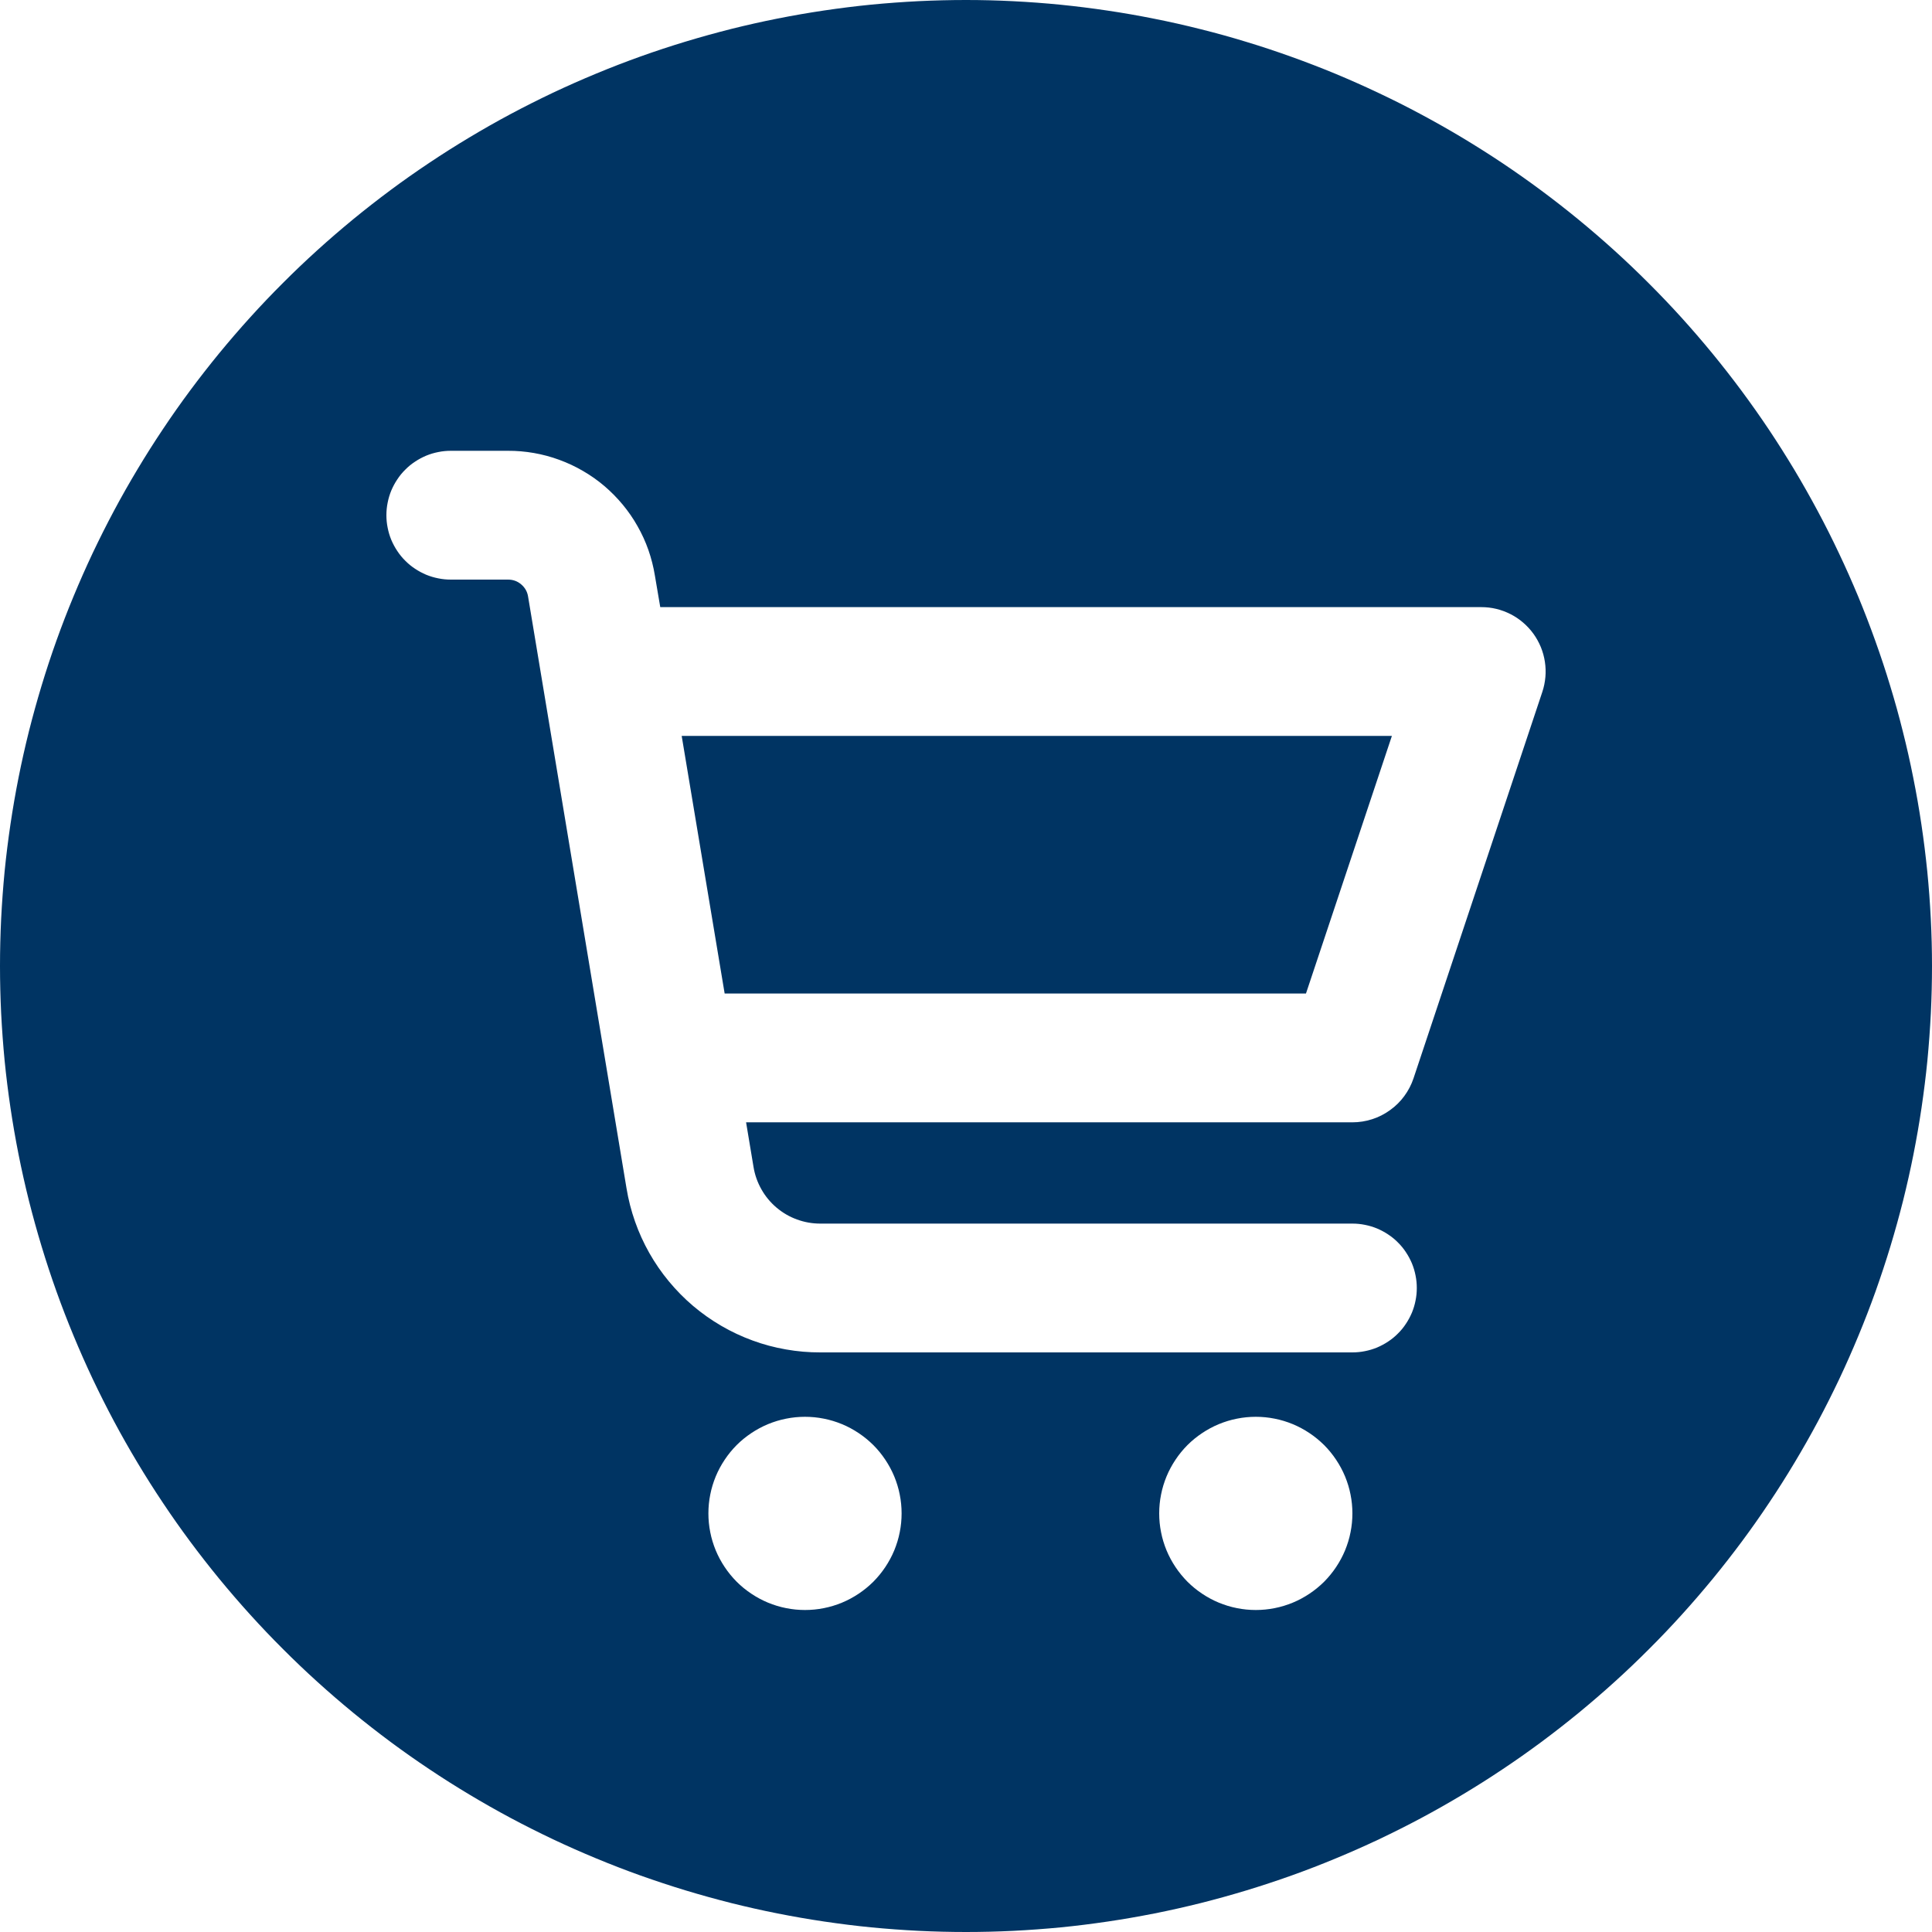
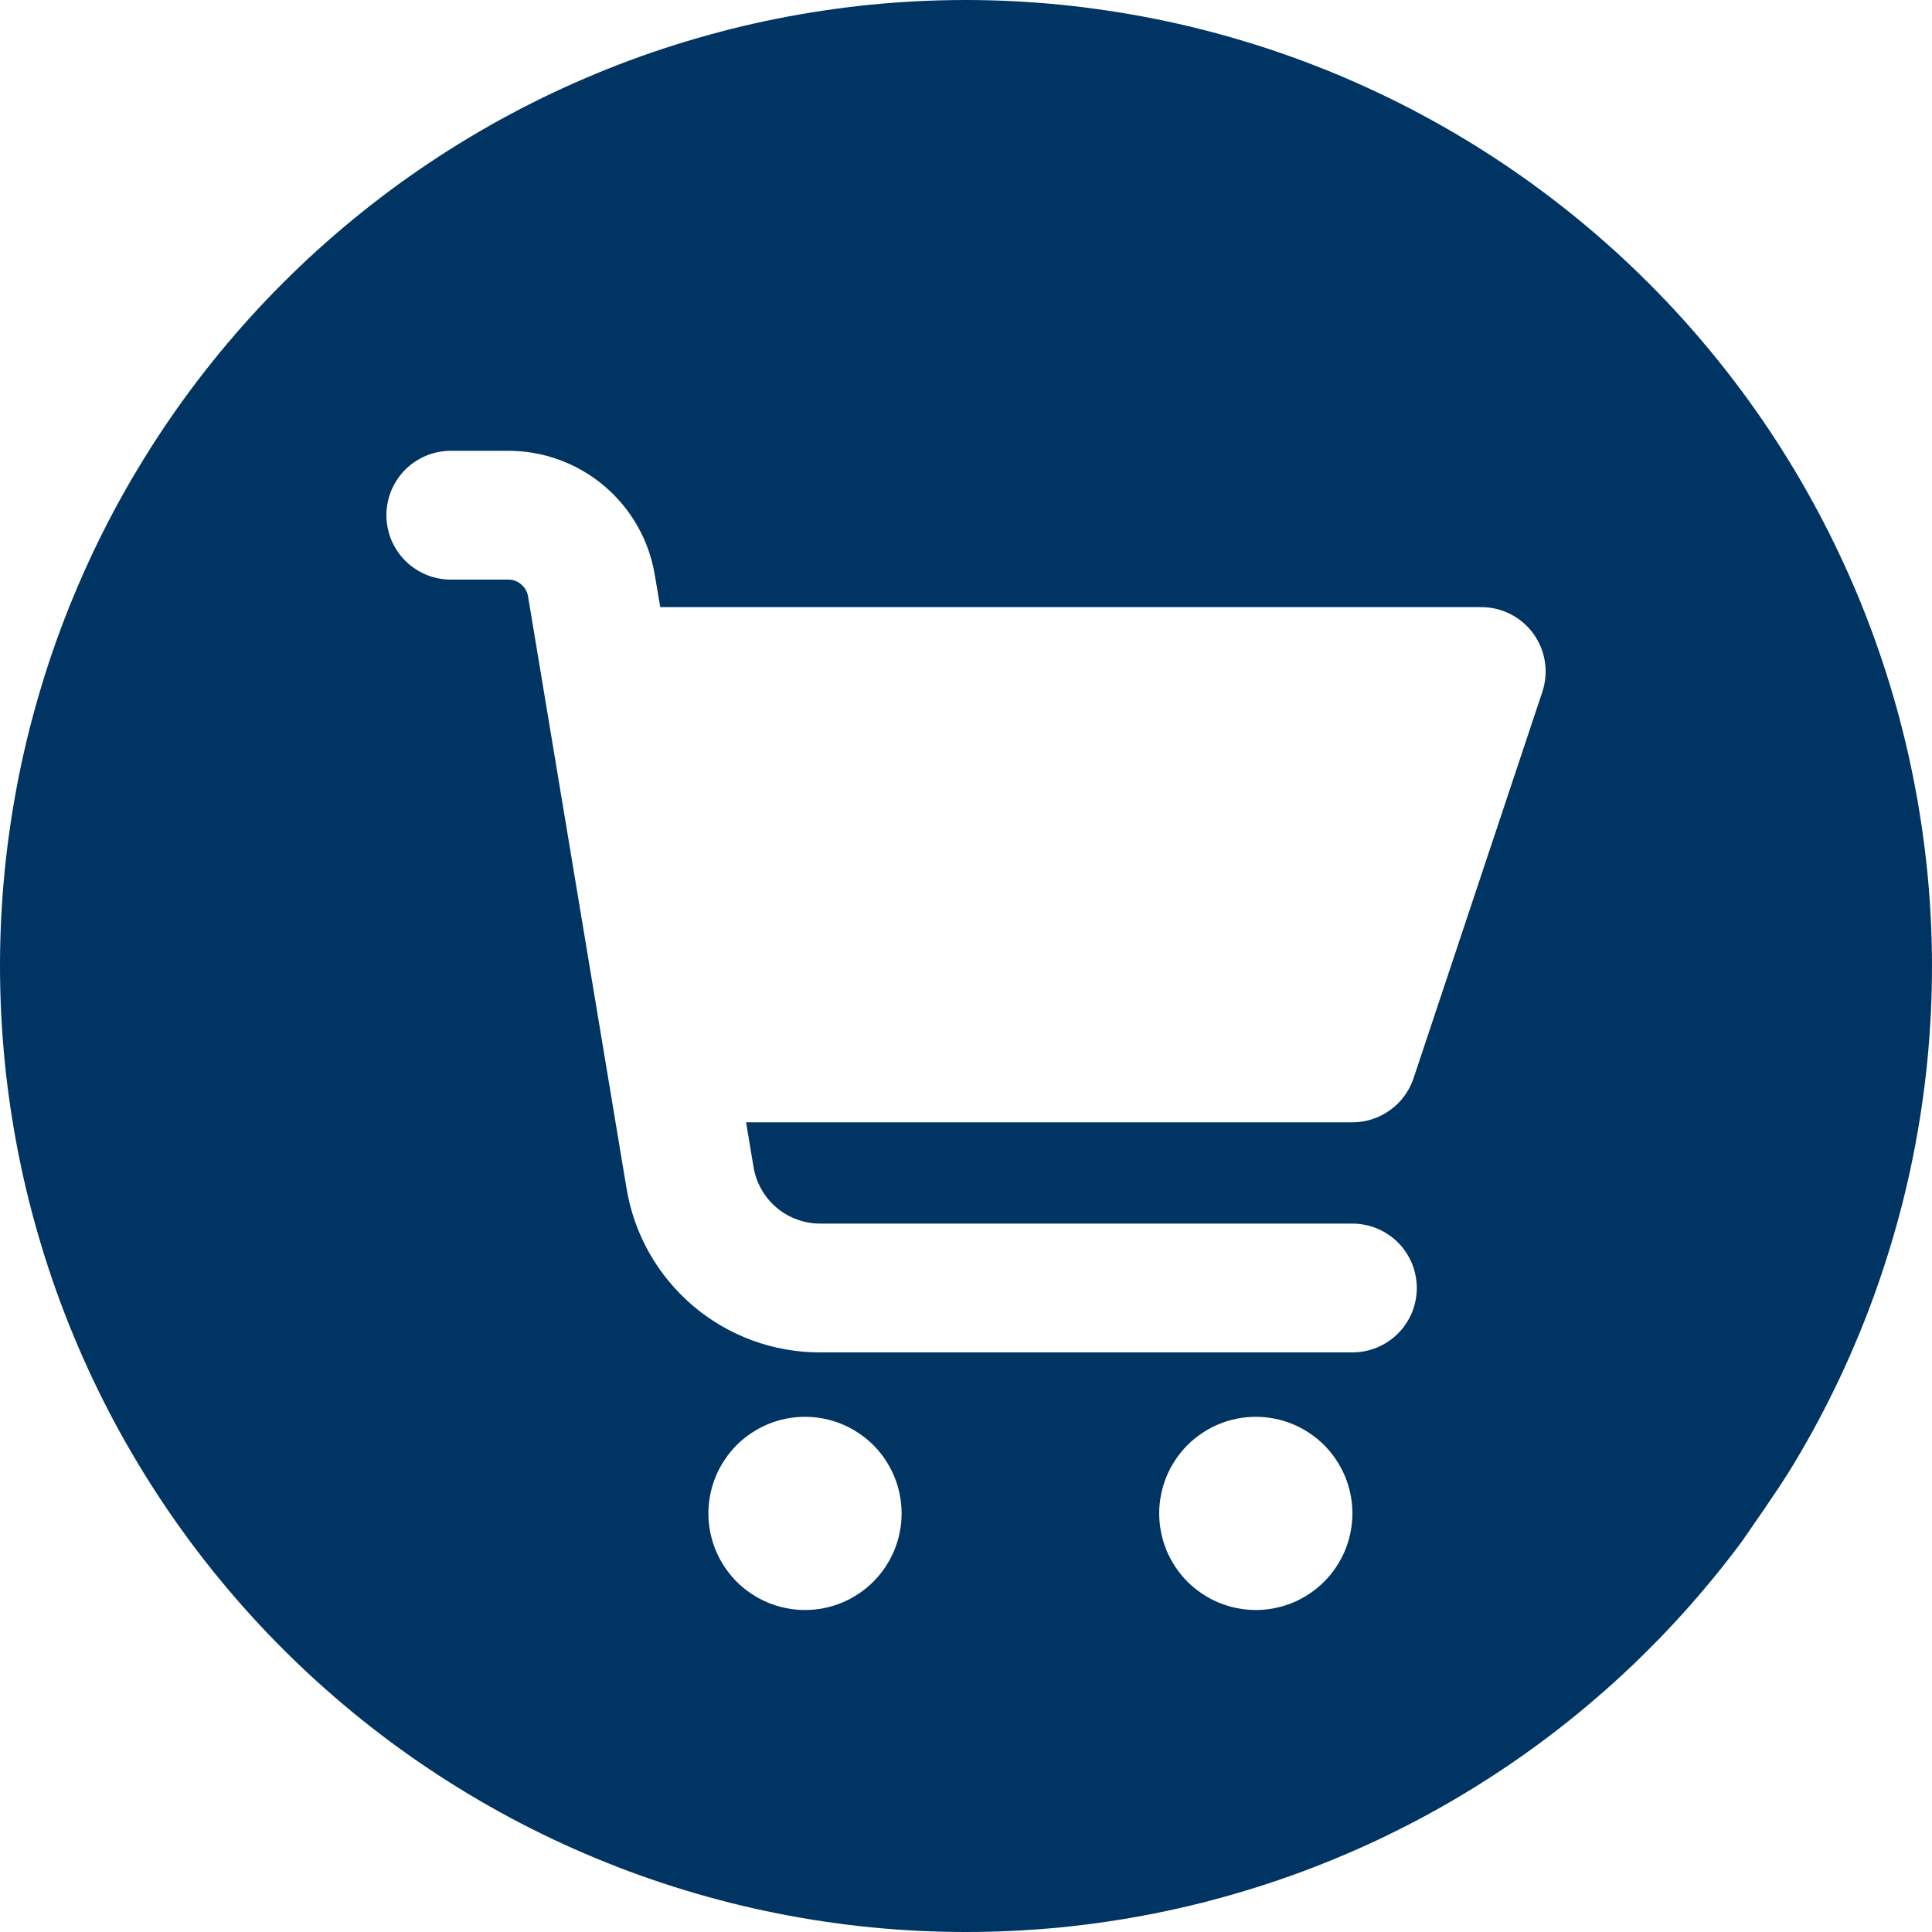
<svg xmlns="http://www.w3.org/2000/svg" width="200" zoomAndPan="magnify" viewBox="0 0 150 150" height="200" preserveAspectRatio="xMidYMid meet" version="1.2">
  <g id="0c7173464c">
-     <path style=" stroke:none;fill-rule:nonzero;fill:#003463;fill-opacity:1;" d="M 56.262 77.137 L 101.395 77.137 L 108.066 57.137 L 52.926 57.137 Z M 56.262 77.137 " />
-     <path style=" stroke:none;fill-rule:nonzero;fill:#003463;fill-opacity:1;" d="M 75 0 C 73.773 0 72.547 0.031 71.32 0.09 C 70.094 0.152 68.871 0.242 67.648 0.359 C 66.426 0.48 65.211 0.633 63.996 0.812 C 62.781 0.992 61.57 1.203 60.367 1.441 C 59.164 1.68 57.969 1.949 56.777 2.246 C 55.586 2.547 54.402 2.875 53.23 3.23 C 52.055 3.586 50.891 3.969 49.734 4.383 C 48.578 4.797 47.434 5.238 46.297 5.711 C 45.164 6.18 44.043 6.676 42.934 7.199 C 41.824 7.727 40.727 8.277 39.645 8.855 C 38.562 9.434 37.496 10.039 36.441 10.672 C 35.391 11.301 34.352 11.957 33.332 12.641 C 32.312 13.32 31.309 14.027 30.324 14.758 C 29.336 15.492 28.371 16.246 27.422 17.023 C 26.473 17.805 25.543 18.605 24.633 19.43 C 23.723 20.254 22.836 21.098 21.969 21.969 C 21.098 22.836 20.254 23.723 19.43 24.633 C 18.605 25.543 17.805 26.473 17.023 27.422 C 16.246 28.371 15.492 29.336 14.758 30.324 C 14.027 31.309 13.32 32.312 12.641 33.332 C 11.957 34.352 11.301 35.391 10.672 36.441 C 10.039 37.496 9.434 38.562 8.855 39.645 C 8.277 40.727 7.727 41.824 7.199 42.934 C 6.676 44.043 6.18 45.164 5.711 46.297 C 5.238 47.434 4.797 48.578 4.383 49.734 C 3.969 50.891 3.586 52.055 3.23 53.23 C 2.875 54.402 2.547 55.586 2.246 56.777 C 1.949 57.969 1.68 59.164 1.441 60.367 C 1.203 61.57 0.992 62.781 0.812 63.996 C 0.633 65.211 0.48 66.426 0.359 67.648 C 0.242 68.871 0.152 70.094 0.09 71.32 C 0.031 72.547 0 73.773 0 75 C 0 76.227 0.031 77.453 0.09 78.68 C 0.152 79.906 0.242 81.129 0.359 82.352 C 0.48 83.574 0.633 84.789 0.812 86.004 C 0.992 87.219 1.203 88.43 1.441 89.633 C 1.68 90.836 1.949 92.031 2.246 93.223 C 2.547 94.414 2.875 95.598 3.23 96.77 C 3.586 97.945 3.969 99.109 4.383 100.266 C 4.797 101.422 5.238 102.566 5.711 103.703 C 6.18 104.836 6.676 105.957 7.199 107.066 C 7.727 108.176 8.277 109.273 8.855 110.355 C 9.434 111.438 10.039 112.504 10.672 113.559 C 11.301 114.609 11.957 115.648 12.641 116.668 C 13.32 117.688 14.027 118.691 14.758 119.676 C 15.492 120.664 16.246 121.629 17.023 122.578 C 17.805 123.527 18.605 124.457 19.43 125.367 C 20.254 126.277 21.098 127.164 21.969 128.031 C 22.836 128.902 23.723 129.746 24.633 130.57 C 25.543 131.395 26.473 132.195 27.422 132.977 C 28.371 133.754 29.336 134.508 30.324 135.242 C 31.309 135.973 32.312 136.68 33.332 137.359 C 34.352 138.043 35.391 138.699 36.441 139.328 C 37.496 139.961 38.562 140.566 39.645 141.145 C 40.727 141.723 41.824 142.273 42.934 142.801 C 44.043 143.324 45.164 143.82 46.297 144.289 C 47.434 144.762 48.578 145.203 49.734 145.617 C 50.891 146.027 52.055 146.414 53.23 146.77 C 54.402 147.125 55.586 147.453 56.777 147.754 C 57.969 148.051 59.164 148.32 60.367 148.559 C 61.57 148.797 62.781 149.008 63.996 149.188 C 65.211 149.367 66.426 149.52 67.648 149.641 C 68.871 149.758 70.094 149.848 71.32 149.91 C 72.547 149.969 73.773 150 75 150 C 76.227 150 77.453 149.969 78.68 149.91 C 79.906 149.848 81.129 149.758 82.352 149.641 C 83.574 149.52 84.789 149.367 86.004 149.188 C 87.219 149.008 88.43 148.797 89.633 148.559 C 90.836 148.32 92.031 148.051 93.223 147.754 C 94.414 147.453 95.598 147.125 96.77 146.77 C 97.945 146.414 99.109 146.027 100.266 145.617 C 101.422 145.203 102.566 144.762 103.703 144.289 C 104.836 143.82 105.957 143.324 107.066 142.801 C 108.176 142.273 109.273 141.723 110.355 141.145 C 111.438 140.566 112.504 139.961 113.559 139.328 C 114.609 138.699 115.648 138.043 116.668 137.359 C 117.688 136.68 118.691 135.973 119.676 135.242 C 120.664 134.508 121.629 133.754 122.578 132.977 C 123.527 132.195 124.457 131.395 125.367 130.57 C 126.277 129.746 127.164 128.902 128.031 128.031 C 128.902 127.164 129.746 126.277 130.57 125.367 C 131.395 124.457 132.195 123.527 132.977 122.578 C 133.754 121.629 134.508 120.664 135.242 119.676 C 135.973 118.691 136.68 117.688 137.359 116.668 C 138.043 115.648 138.699 114.609 139.328 113.559 C 139.961 112.504 140.566 111.438 141.145 110.355 C 141.723 109.273 142.273 108.176 142.801 107.066 C 143.324 105.957 143.82 104.836 144.289 103.703 C 144.762 102.566 145.203 101.422 145.617 100.266 C 146.027 99.109 146.414 97.945 146.77 96.77 C 147.125 95.598 147.453 94.414 147.754 93.223 C 148.051 92.031 148.32 90.836 148.559 89.633 C 148.797 88.43 149.008 87.219 149.188 86.004 C 149.367 84.789 149.52 83.574 149.641 82.352 C 149.758 81.129 149.848 79.906 149.91 78.68 C 149.969 77.453 150 76.227 150 75 C 150 73.773 149.969 72.547 149.906 71.32 C 149.844 70.094 149.754 68.871 149.633 67.652 C 149.508 66.43 149.359 65.215 149.176 64 C 148.996 62.785 148.785 61.578 148.543 60.375 C 148.305 59.172 148.035 57.973 147.734 56.785 C 147.438 55.594 147.109 54.41 146.75 53.238 C 146.395 52.062 146.008 50.898 145.594 49.746 C 145.18 48.59 144.738 47.445 144.27 46.312 C 143.797 45.18 143.301 44.059 142.773 42.949 C 142.25 41.84 141.699 40.742 141.117 39.66 C 140.539 38.582 139.934 37.512 139.305 36.461 C 138.672 35.41 138.016 34.371 137.336 33.352 C 136.652 32.332 135.945 31.328 135.215 30.344 C 134.484 29.359 133.727 28.391 132.949 27.441 C 132.172 26.496 131.371 25.566 130.547 24.656 C 129.723 23.746 128.875 22.859 128.008 21.992 C 127.141 21.125 126.254 20.277 125.344 19.453 C 124.434 18.629 123.504 17.828 122.559 17.051 C 121.609 16.273 120.641 15.516 119.656 14.785 C 118.672 14.055 117.668 13.348 116.648 12.664 C 115.629 11.984 114.59 11.328 113.539 10.695 C 112.488 10.066 111.418 9.461 110.34 8.883 C 109.258 8.301 108.16 7.75 107.051 7.227 C 105.941 6.699 104.82 6.203 103.688 5.73 C 102.555 5.262 101.41 4.82 100.254 4.406 C 99.102 3.992 97.938 3.605 96.762 3.25 C 95.59 2.891 94.406 2.562 93.215 2.266 C 92.027 1.965 90.828 1.695 89.625 1.457 C 88.422 1.215 87.215 1.004 86 0.824 C 84.785 0.641 83.57 0.492 82.348 0.367 C 81.129 0.246 79.906 0.156 78.68 0.094 C 77.453 0.031 76.227 0 75 0 Z M 62.5 125 C 62.008 125 61.52 124.953 61.035 124.855 C 60.555 124.762 60.086 124.617 59.629 124.43 C 59.176 124.242 58.742 124.008 58.332 123.734 C 57.922 123.461 57.543 123.152 57.195 122.805 C 56.848 122.453 56.539 122.078 56.266 121.668 C 55.992 121.258 55.758 120.824 55.57 120.371 C 55.383 119.914 55.238 119.445 55.145 118.965 C 55.047 118.48 55 117.992 55 117.5 C 55 117.008 55.047 116.52 55.145 116.035 C 55.238 115.555 55.383 115.086 55.57 114.629 C 55.758 114.176 55.992 113.742 56.266 113.332 C 56.539 112.922 56.848 112.543 57.195 112.195 C 57.543 111.848 57.922 111.539 58.332 111.266 C 58.742 110.992 59.176 110.758 59.629 110.57 C 60.086 110.383 60.555 110.238 61.035 110.145 C 61.52 110.047 62.008 110 62.5 110 C 62.992 110 63.48 110.047 63.965 110.145 C 64.445 110.238 64.914 110.383 65.371 110.57 C 65.824 110.758 66.258 110.992 66.668 111.266 C 67.078 111.539 67.453 111.848 67.805 112.195 C 68.152 112.543 68.461 112.922 68.734 113.332 C 69.008 113.742 69.242 114.176 69.43 114.629 C 69.617 115.086 69.762 115.555 69.855 116.035 C 69.953 116.52 70 117.008 70 117.5 C 70 117.992 69.953 118.48 69.855 118.965 C 69.762 119.445 69.617 119.914 69.43 120.371 C 69.242 120.824 69.008 121.258 68.734 121.668 C 68.461 122.078 68.152 122.453 67.805 122.805 C 67.453 123.152 67.078 123.461 66.668 123.734 C 66.258 124.008 65.824 124.242 65.371 124.43 C 64.914 124.617 64.445 124.762 63.965 124.855 C 63.48 124.953 62.992 125 62.5 125 Z M 97.5 125 C 97.008 125 96.52 124.953 96.035 124.855 C 95.555 124.762 95.086 124.617 94.629 124.43 C 94.176 124.242 93.742 124.008 93.332 123.734 C 92.922 123.461 92.543 123.152 92.195 122.805 C 91.848 122.453 91.539 122.078 91.266 121.668 C 90.992 121.258 90.758 120.824 90.57 120.371 C 90.383 119.914 90.238 119.445 90.145 118.965 C 90.047 118.48 90 117.992 90 117.5 C 90 117.008 90.047 116.52 90.145 116.035 C 90.238 115.555 90.383 115.086 90.57 114.629 C 90.758 114.176 90.992 113.742 91.266 113.332 C 91.539 112.922 91.848 112.543 92.195 112.195 C 92.543 111.848 92.922 111.539 93.332 111.266 C 93.742 110.992 94.176 110.758 94.629 110.57 C 95.086 110.383 95.555 110.238 96.035 110.145 C 96.52 110.047 97.008 110 97.5 110 C 97.992 110 98.48 110.047 98.965 110.145 C 99.445 110.238 99.914 110.383 100.371 110.57 C 100.824 110.758 101.258 110.992 101.668 111.266 C 102.078 111.539 102.453 111.848 102.805 112.195 C 103.152 112.543 103.461 112.922 103.734 113.332 C 104.008 113.742 104.242 114.176 104.43 114.629 C 104.617 115.086 104.762 115.555 104.855 116.035 C 104.953 116.52 105 117.008 105 117.5 C 105 117.992 104.953 118.48 104.855 118.965 C 104.762 119.445 104.617 119.914 104.43 120.371 C 104.242 120.824 104.008 121.258 103.734 121.668 C 103.461 122.078 103.152 122.453 102.805 122.805 C 102.453 123.152 102.078 123.461 101.668 123.734 C 101.258 124.008 100.824 124.242 100.371 124.43 C 99.914 124.617 99.445 124.762 98.965 124.855 C 98.48 124.953 97.992 125 97.5 125 Z M 119.746 53.719 L 109.746 83.719 C 109.578 84.219 109.34 84.676 109.027 85.102 C 108.719 85.523 108.348 85.887 107.922 86.191 C 107.496 86.5 107.035 86.734 106.535 86.895 C 106.035 87.055 105.523 87.137 105 87.137 L 57.926 87.137 L 58.504 90.605 C 58.605 91.219 58.809 91.797 59.117 92.34 C 59.422 92.883 59.812 93.352 60.289 93.758 C 60.766 94.16 61.293 94.469 61.879 94.68 C 62.465 94.895 63.066 95 63.691 95 L 105 95 C 105.328 95 105.652 95.031 105.977 95.098 C 106.297 95.16 106.609 95.254 106.914 95.379 C 107.215 95.508 107.504 95.66 107.777 95.844 C 108.051 96.023 108.305 96.23 108.535 96.465 C 108.77 96.695 108.977 96.949 109.156 97.223 C 109.34 97.496 109.492 97.785 109.621 98.086 C 109.746 98.391 109.84 98.703 109.902 99.023 C 109.969 99.348 110 99.672 110 100 C 110 100.328 109.969 100.652 109.902 100.977 C 109.84 101.297 109.746 101.609 109.621 101.914 C 109.492 102.215 109.34 102.504 109.156 102.777 C 108.977 103.051 108.77 103.305 108.535 103.535 C 108.305 103.77 108.051 103.977 107.777 104.156 C 107.504 104.34 107.215 104.492 106.914 104.621 C 106.609 104.746 106.297 104.84 105.977 104.902 C 105.652 104.969 105.328 105 105 105 L 63.691 105 C 62.793 105.004 61.902 104.926 61.02 104.77 C 60.137 104.617 59.273 104.387 58.434 104.078 C 57.59 103.77 56.781 103.391 56.008 102.941 C 55.23 102.488 54.504 101.977 53.816 101.395 C 53.133 100.816 52.508 100.18 51.934 99.488 C 51.363 98.801 50.855 98.062 50.414 97.285 C 49.973 96.504 49.602 95.691 49.305 94.844 C 49.008 94 48.785 93.133 48.641 92.25 L 41 46.316 C 40.938 45.934 40.758 45.621 40.465 45.371 C 40.172 45.121 39.832 45 39.445 45 L 35 45 C 34.672 45 34.348 44.969 34.023 44.902 C 33.703 44.84 33.391 44.746 33.086 44.621 C 32.785 44.492 32.496 44.34 32.223 44.156 C 31.949 43.977 31.695 43.77 31.465 43.535 C 31.23 43.305 31.023 43.051 30.844 42.777 C 30.66 42.504 30.508 42.215 30.379 41.914 C 30.254 41.609 30.16 41.297 30.098 40.977 C 30.031 40.652 30 40.328 30 40 C 30 39.672 30.031 39.348 30.098 39.023 C 30.16 38.703 30.254 38.391 30.379 38.086 C 30.508 37.785 30.66 37.496 30.844 37.223 C 31.023 36.949 31.23 36.695 31.465 36.465 C 31.695 36.23 31.949 36.023 32.223 35.844 C 32.496 35.66 32.785 35.508 33.086 35.379 C 33.391 35.254 33.703 35.16 34.023 35.098 C 34.348 35.031 34.672 35 35 35 L 39.43 35 C 40.109 34.996 40.785 35.055 41.457 35.172 C 42.125 35.289 42.781 35.465 43.418 35.699 C 44.059 35.934 44.672 36.219 45.258 36.562 C 45.848 36.902 46.402 37.293 46.922 37.734 C 47.438 38.176 47.914 38.656 48.348 39.18 C 48.781 39.703 49.168 40.262 49.5 40.855 C 49.836 41.445 50.117 42.062 50.344 42.707 C 50.566 43.348 50.734 44.004 50.844 44.676 L 51.262 47.137 L 115 47.137 C 115.395 47.137 115.789 47.18 116.172 47.273 C 116.559 47.367 116.926 47.504 117.281 47.684 C 117.633 47.863 117.961 48.082 118.262 48.344 C 118.562 48.602 118.828 48.891 119.059 49.211 C 119.293 49.535 119.48 49.879 119.633 50.246 C 119.781 50.613 119.887 50.992 119.945 51.383 C 120.004 51.773 120.02 52.168 119.984 52.562 C 119.949 52.957 119.871 53.344 119.746 53.719 Z M 119.746 53.719 " />
+     <path style=" stroke:none;fill-rule:nonzero;fill:#003463;fill-opacity:1;" d="M 75 0 C 73.773 0 72.547 0.031 71.32 0.09 C 70.094 0.152 68.871 0.242 67.648 0.359 C 66.426 0.48 65.211 0.633 63.996 0.812 C 62.781 0.992 61.57 1.203 60.367 1.441 C 59.164 1.68 57.969 1.949 56.777 2.246 C 55.586 2.547 54.402 2.875 53.23 3.23 C 52.055 3.586 50.891 3.969 49.734 4.383 C 48.578 4.797 47.434 5.238 46.297 5.711 C 45.164 6.18 44.043 6.676 42.934 7.199 C 41.824 7.727 40.727 8.277 39.645 8.855 C 38.562 9.434 37.496 10.039 36.441 10.672 C 35.391 11.301 34.352 11.957 33.332 12.641 C 32.312 13.32 31.309 14.027 30.324 14.758 C 29.336 15.492 28.371 16.246 27.422 17.023 C 26.473 17.805 25.543 18.605 24.633 19.43 C 23.723 20.254 22.836 21.098 21.969 21.969 C 21.098 22.836 20.254 23.723 19.43 24.633 C 18.605 25.543 17.805 26.473 17.023 27.422 C 16.246 28.371 15.492 29.336 14.758 30.324 C 14.027 31.309 13.32 32.312 12.641 33.332 C 11.957 34.352 11.301 35.391 10.672 36.441 C 10.039 37.496 9.434 38.562 8.855 39.645 C 8.277 40.727 7.727 41.824 7.199 42.934 C 6.676 44.043 6.18 45.164 5.711 46.297 C 5.238 47.434 4.797 48.578 4.383 49.734 C 3.969 50.891 3.586 52.055 3.23 53.23 C 2.875 54.402 2.547 55.586 2.246 56.777 C 1.949 57.969 1.68 59.164 1.441 60.367 C 1.203 61.57 0.992 62.781 0.812 63.996 C 0.633 65.211 0.48 66.426 0.359 67.648 C 0.242 68.871 0.152 70.094 0.09 71.32 C 0.031 72.547 0 73.773 0 75 C 0 76.227 0.031 77.453 0.09 78.68 C 0.152 79.906 0.242 81.129 0.359 82.352 C 0.48 83.574 0.633 84.789 0.812 86.004 C 0.992 87.219 1.203 88.43 1.441 89.633 C 1.68 90.836 1.949 92.031 2.246 93.223 C 2.547 94.414 2.875 95.598 3.23 96.77 C 3.586 97.945 3.969 99.109 4.383 100.266 C 4.797 101.422 5.238 102.566 5.711 103.703 C 6.18 104.836 6.676 105.957 7.199 107.066 C 7.727 108.176 8.277 109.273 8.855 110.355 C 9.434 111.438 10.039 112.504 10.672 113.559 C 11.301 114.609 11.957 115.648 12.641 116.668 C 13.32 117.688 14.027 118.691 14.758 119.676 C 15.492 120.664 16.246 121.629 17.023 122.578 C 17.805 123.527 18.605 124.457 19.43 125.367 C 20.254 126.277 21.098 127.164 21.969 128.031 C 22.836 128.902 23.723 129.746 24.633 130.57 C 25.543 131.395 26.473 132.195 27.422 132.977 C 28.371 133.754 29.336 134.508 30.324 135.242 C 31.309 135.973 32.312 136.68 33.332 137.359 C 34.352 138.043 35.391 138.699 36.441 139.328 C 37.496 139.961 38.562 140.566 39.645 141.145 C 40.727 141.723 41.824 142.273 42.934 142.801 C 44.043 143.324 45.164 143.82 46.297 144.289 C 47.434 144.762 48.578 145.203 49.734 145.617 C 50.891 146.027 52.055 146.414 53.23 146.77 C 54.402 147.125 55.586 147.453 56.777 147.754 C 57.969 148.051 59.164 148.32 60.367 148.559 C 61.57 148.797 62.781 149.008 63.996 149.188 C 65.211 149.367 66.426 149.52 67.648 149.641 C 68.871 149.758 70.094 149.848 71.32 149.91 C 72.547 149.969 73.773 150 75 150 C 76.227 150 77.453 149.969 78.68 149.91 C 79.906 149.848 81.129 149.758 82.352 149.641 C 83.574 149.52 84.789 149.367 86.004 149.188 C 87.219 149.008 88.43 148.797 89.633 148.559 C 90.836 148.32 92.031 148.051 93.223 147.754 C 94.414 147.453 95.598 147.125 96.77 146.77 C 97.945 146.414 99.109 146.027 100.266 145.617 C 101.422 145.203 102.566 144.762 103.703 144.289 C 104.836 143.82 105.957 143.324 107.066 142.801 C 108.176 142.273 109.273 141.723 110.355 141.145 C 111.438 140.566 112.504 139.961 113.559 139.328 C 114.609 138.699 115.648 138.043 116.668 137.359 C 117.688 136.68 118.691 135.973 119.676 135.242 C 120.664 134.508 121.629 133.754 122.578 132.977 C 123.527 132.195 124.457 131.395 125.367 130.57 C 126.277 129.746 127.164 128.902 128.031 128.031 C 128.902 127.164 129.746 126.277 130.57 125.367 C 131.395 124.457 132.195 123.527 132.977 122.578 C 133.754 121.629 134.508 120.664 135.242 119.676 C 138.043 115.648 138.699 114.609 139.328 113.559 C 139.961 112.504 140.566 111.438 141.145 110.355 C 141.723 109.273 142.273 108.176 142.801 107.066 C 143.324 105.957 143.82 104.836 144.289 103.703 C 144.762 102.566 145.203 101.422 145.617 100.266 C 146.027 99.109 146.414 97.945 146.77 96.77 C 147.125 95.598 147.453 94.414 147.754 93.223 C 148.051 92.031 148.32 90.836 148.559 89.633 C 148.797 88.43 149.008 87.219 149.188 86.004 C 149.367 84.789 149.52 83.574 149.641 82.352 C 149.758 81.129 149.848 79.906 149.91 78.68 C 149.969 77.453 150 76.227 150 75 C 150 73.773 149.969 72.547 149.906 71.32 C 149.844 70.094 149.754 68.871 149.633 67.652 C 149.508 66.43 149.359 65.215 149.176 64 C 148.996 62.785 148.785 61.578 148.543 60.375 C 148.305 59.172 148.035 57.973 147.734 56.785 C 147.438 55.594 147.109 54.41 146.75 53.238 C 146.395 52.062 146.008 50.898 145.594 49.746 C 145.18 48.59 144.738 47.445 144.27 46.312 C 143.797 45.18 143.301 44.059 142.773 42.949 C 142.25 41.84 141.699 40.742 141.117 39.66 C 140.539 38.582 139.934 37.512 139.305 36.461 C 138.672 35.41 138.016 34.371 137.336 33.352 C 136.652 32.332 135.945 31.328 135.215 30.344 C 134.484 29.359 133.727 28.391 132.949 27.441 C 132.172 26.496 131.371 25.566 130.547 24.656 C 129.723 23.746 128.875 22.859 128.008 21.992 C 127.141 21.125 126.254 20.277 125.344 19.453 C 124.434 18.629 123.504 17.828 122.559 17.051 C 121.609 16.273 120.641 15.516 119.656 14.785 C 118.672 14.055 117.668 13.348 116.648 12.664 C 115.629 11.984 114.59 11.328 113.539 10.695 C 112.488 10.066 111.418 9.461 110.34 8.883 C 109.258 8.301 108.16 7.75 107.051 7.227 C 105.941 6.699 104.82 6.203 103.688 5.73 C 102.555 5.262 101.41 4.82 100.254 4.406 C 99.102 3.992 97.938 3.605 96.762 3.25 C 95.59 2.891 94.406 2.562 93.215 2.266 C 92.027 1.965 90.828 1.695 89.625 1.457 C 88.422 1.215 87.215 1.004 86 0.824 C 84.785 0.641 83.57 0.492 82.348 0.367 C 81.129 0.246 79.906 0.156 78.68 0.094 C 77.453 0.031 76.227 0 75 0 Z M 62.5 125 C 62.008 125 61.52 124.953 61.035 124.855 C 60.555 124.762 60.086 124.617 59.629 124.43 C 59.176 124.242 58.742 124.008 58.332 123.734 C 57.922 123.461 57.543 123.152 57.195 122.805 C 56.848 122.453 56.539 122.078 56.266 121.668 C 55.992 121.258 55.758 120.824 55.57 120.371 C 55.383 119.914 55.238 119.445 55.145 118.965 C 55.047 118.48 55 117.992 55 117.5 C 55 117.008 55.047 116.52 55.145 116.035 C 55.238 115.555 55.383 115.086 55.57 114.629 C 55.758 114.176 55.992 113.742 56.266 113.332 C 56.539 112.922 56.848 112.543 57.195 112.195 C 57.543 111.848 57.922 111.539 58.332 111.266 C 58.742 110.992 59.176 110.758 59.629 110.57 C 60.086 110.383 60.555 110.238 61.035 110.145 C 61.52 110.047 62.008 110 62.5 110 C 62.992 110 63.48 110.047 63.965 110.145 C 64.445 110.238 64.914 110.383 65.371 110.57 C 65.824 110.758 66.258 110.992 66.668 111.266 C 67.078 111.539 67.453 111.848 67.805 112.195 C 68.152 112.543 68.461 112.922 68.734 113.332 C 69.008 113.742 69.242 114.176 69.43 114.629 C 69.617 115.086 69.762 115.555 69.855 116.035 C 69.953 116.52 70 117.008 70 117.5 C 70 117.992 69.953 118.48 69.855 118.965 C 69.762 119.445 69.617 119.914 69.43 120.371 C 69.242 120.824 69.008 121.258 68.734 121.668 C 68.461 122.078 68.152 122.453 67.805 122.805 C 67.453 123.152 67.078 123.461 66.668 123.734 C 66.258 124.008 65.824 124.242 65.371 124.43 C 64.914 124.617 64.445 124.762 63.965 124.855 C 63.48 124.953 62.992 125 62.5 125 Z M 97.5 125 C 97.008 125 96.52 124.953 96.035 124.855 C 95.555 124.762 95.086 124.617 94.629 124.43 C 94.176 124.242 93.742 124.008 93.332 123.734 C 92.922 123.461 92.543 123.152 92.195 122.805 C 91.848 122.453 91.539 122.078 91.266 121.668 C 90.992 121.258 90.758 120.824 90.57 120.371 C 90.383 119.914 90.238 119.445 90.145 118.965 C 90.047 118.48 90 117.992 90 117.5 C 90 117.008 90.047 116.52 90.145 116.035 C 90.238 115.555 90.383 115.086 90.57 114.629 C 90.758 114.176 90.992 113.742 91.266 113.332 C 91.539 112.922 91.848 112.543 92.195 112.195 C 92.543 111.848 92.922 111.539 93.332 111.266 C 93.742 110.992 94.176 110.758 94.629 110.57 C 95.086 110.383 95.555 110.238 96.035 110.145 C 96.52 110.047 97.008 110 97.5 110 C 97.992 110 98.48 110.047 98.965 110.145 C 99.445 110.238 99.914 110.383 100.371 110.57 C 100.824 110.758 101.258 110.992 101.668 111.266 C 102.078 111.539 102.453 111.848 102.805 112.195 C 103.152 112.543 103.461 112.922 103.734 113.332 C 104.008 113.742 104.242 114.176 104.43 114.629 C 104.617 115.086 104.762 115.555 104.855 116.035 C 104.953 116.52 105 117.008 105 117.5 C 105 117.992 104.953 118.48 104.855 118.965 C 104.762 119.445 104.617 119.914 104.43 120.371 C 104.242 120.824 104.008 121.258 103.734 121.668 C 103.461 122.078 103.152 122.453 102.805 122.805 C 102.453 123.152 102.078 123.461 101.668 123.734 C 101.258 124.008 100.824 124.242 100.371 124.43 C 99.914 124.617 99.445 124.762 98.965 124.855 C 98.48 124.953 97.992 125 97.5 125 Z M 119.746 53.719 L 109.746 83.719 C 109.578 84.219 109.34 84.676 109.027 85.102 C 108.719 85.523 108.348 85.887 107.922 86.191 C 107.496 86.5 107.035 86.734 106.535 86.895 C 106.035 87.055 105.523 87.137 105 87.137 L 57.926 87.137 L 58.504 90.605 C 58.605 91.219 58.809 91.797 59.117 92.34 C 59.422 92.883 59.812 93.352 60.289 93.758 C 60.766 94.16 61.293 94.469 61.879 94.68 C 62.465 94.895 63.066 95 63.691 95 L 105 95 C 105.328 95 105.652 95.031 105.977 95.098 C 106.297 95.16 106.609 95.254 106.914 95.379 C 107.215 95.508 107.504 95.66 107.777 95.844 C 108.051 96.023 108.305 96.23 108.535 96.465 C 108.77 96.695 108.977 96.949 109.156 97.223 C 109.34 97.496 109.492 97.785 109.621 98.086 C 109.746 98.391 109.84 98.703 109.902 99.023 C 109.969 99.348 110 99.672 110 100 C 110 100.328 109.969 100.652 109.902 100.977 C 109.84 101.297 109.746 101.609 109.621 101.914 C 109.492 102.215 109.34 102.504 109.156 102.777 C 108.977 103.051 108.77 103.305 108.535 103.535 C 108.305 103.77 108.051 103.977 107.777 104.156 C 107.504 104.34 107.215 104.492 106.914 104.621 C 106.609 104.746 106.297 104.84 105.977 104.902 C 105.652 104.969 105.328 105 105 105 L 63.691 105 C 62.793 105.004 61.902 104.926 61.02 104.77 C 60.137 104.617 59.273 104.387 58.434 104.078 C 57.59 103.77 56.781 103.391 56.008 102.941 C 55.23 102.488 54.504 101.977 53.816 101.395 C 53.133 100.816 52.508 100.18 51.934 99.488 C 51.363 98.801 50.855 98.062 50.414 97.285 C 49.973 96.504 49.602 95.691 49.305 94.844 C 49.008 94 48.785 93.133 48.641 92.25 L 41 46.316 C 40.938 45.934 40.758 45.621 40.465 45.371 C 40.172 45.121 39.832 45 39.445 45 L 35 45 C 34.672 45 34.348 44.969 34.023 44.902 C 33.703 44.84 33.391 44.746 33.086 44.621 C 32.785 44.492 32.496 44.34 32.223 44.156 C 31.949 43.977 31.695 43.77 31.465 43.535 C 31.23 43.305 31.023 43.051 30.844 42.777 C 30.66 42.504 30.508 42.215 30.379 41.914 C 30.254 41.609 30.16 41.297 30.098 40.977 C 30.031 40.652 30 40.328 30 40 C 30 39.672 30.031 39.348 30.098 39.023 C 30.16 38.703 30.254 38.391 30.379 38.086 C 30.508 37.785 30.66 37.496 30.844 37.223 C 31.023 36.949 31.23 36.695 31.465 36.465 C 31.695 36.23 31.949 36.023 32.223 35.844 C 32.496 35.66 32.785 35.508 33.086 35.379 C 33.391 35.254 33.703 35.16 34.023 35.098 C 34.348 35.031 34.672 35 35 35 L 39.43 35 C 40.109 34.996 40.785 35.055 41.457 35.172 C 42.125 35.289 42.781 35.465 43.418 35.699 C 44.059 35.934 44.672 36.219 45.258 36.562 C 45.848 36.902 46.402 37.293 46.922 37.734 C 47.438 38.176 47.914 38.656 48.348 39.18 C 48.781 39.703 49.168 40.262 49.5 40.855 C 49.836 41.445 50.117 42.062 50.344 42.707 C 50.566 43.348 50.734 44.004 50.844 44.676 L 51.262 47.137 L 115 47.137 C 115.395 47.137 115.789 47.18 116.172 47.273 C 116.559 47.367 116.926 47.504 117.281 47.684 C 117.633 47.863 117.961 48.082 118.262 48.344 C 118.562 48.602 118.828 48.891 119.059 49.211 C 119.293 49.535 119.48 49.879 119.633 50.246 C 119.781 50.613 119.887 50.992 119.945 51.383 C 120.004 51.773 120.02 52.168 119.984 52.562 C 119.949 52.957 119.871 53.344 119.746 53.719 Z M 119.746 53.719 " />
  </g>
</svg>